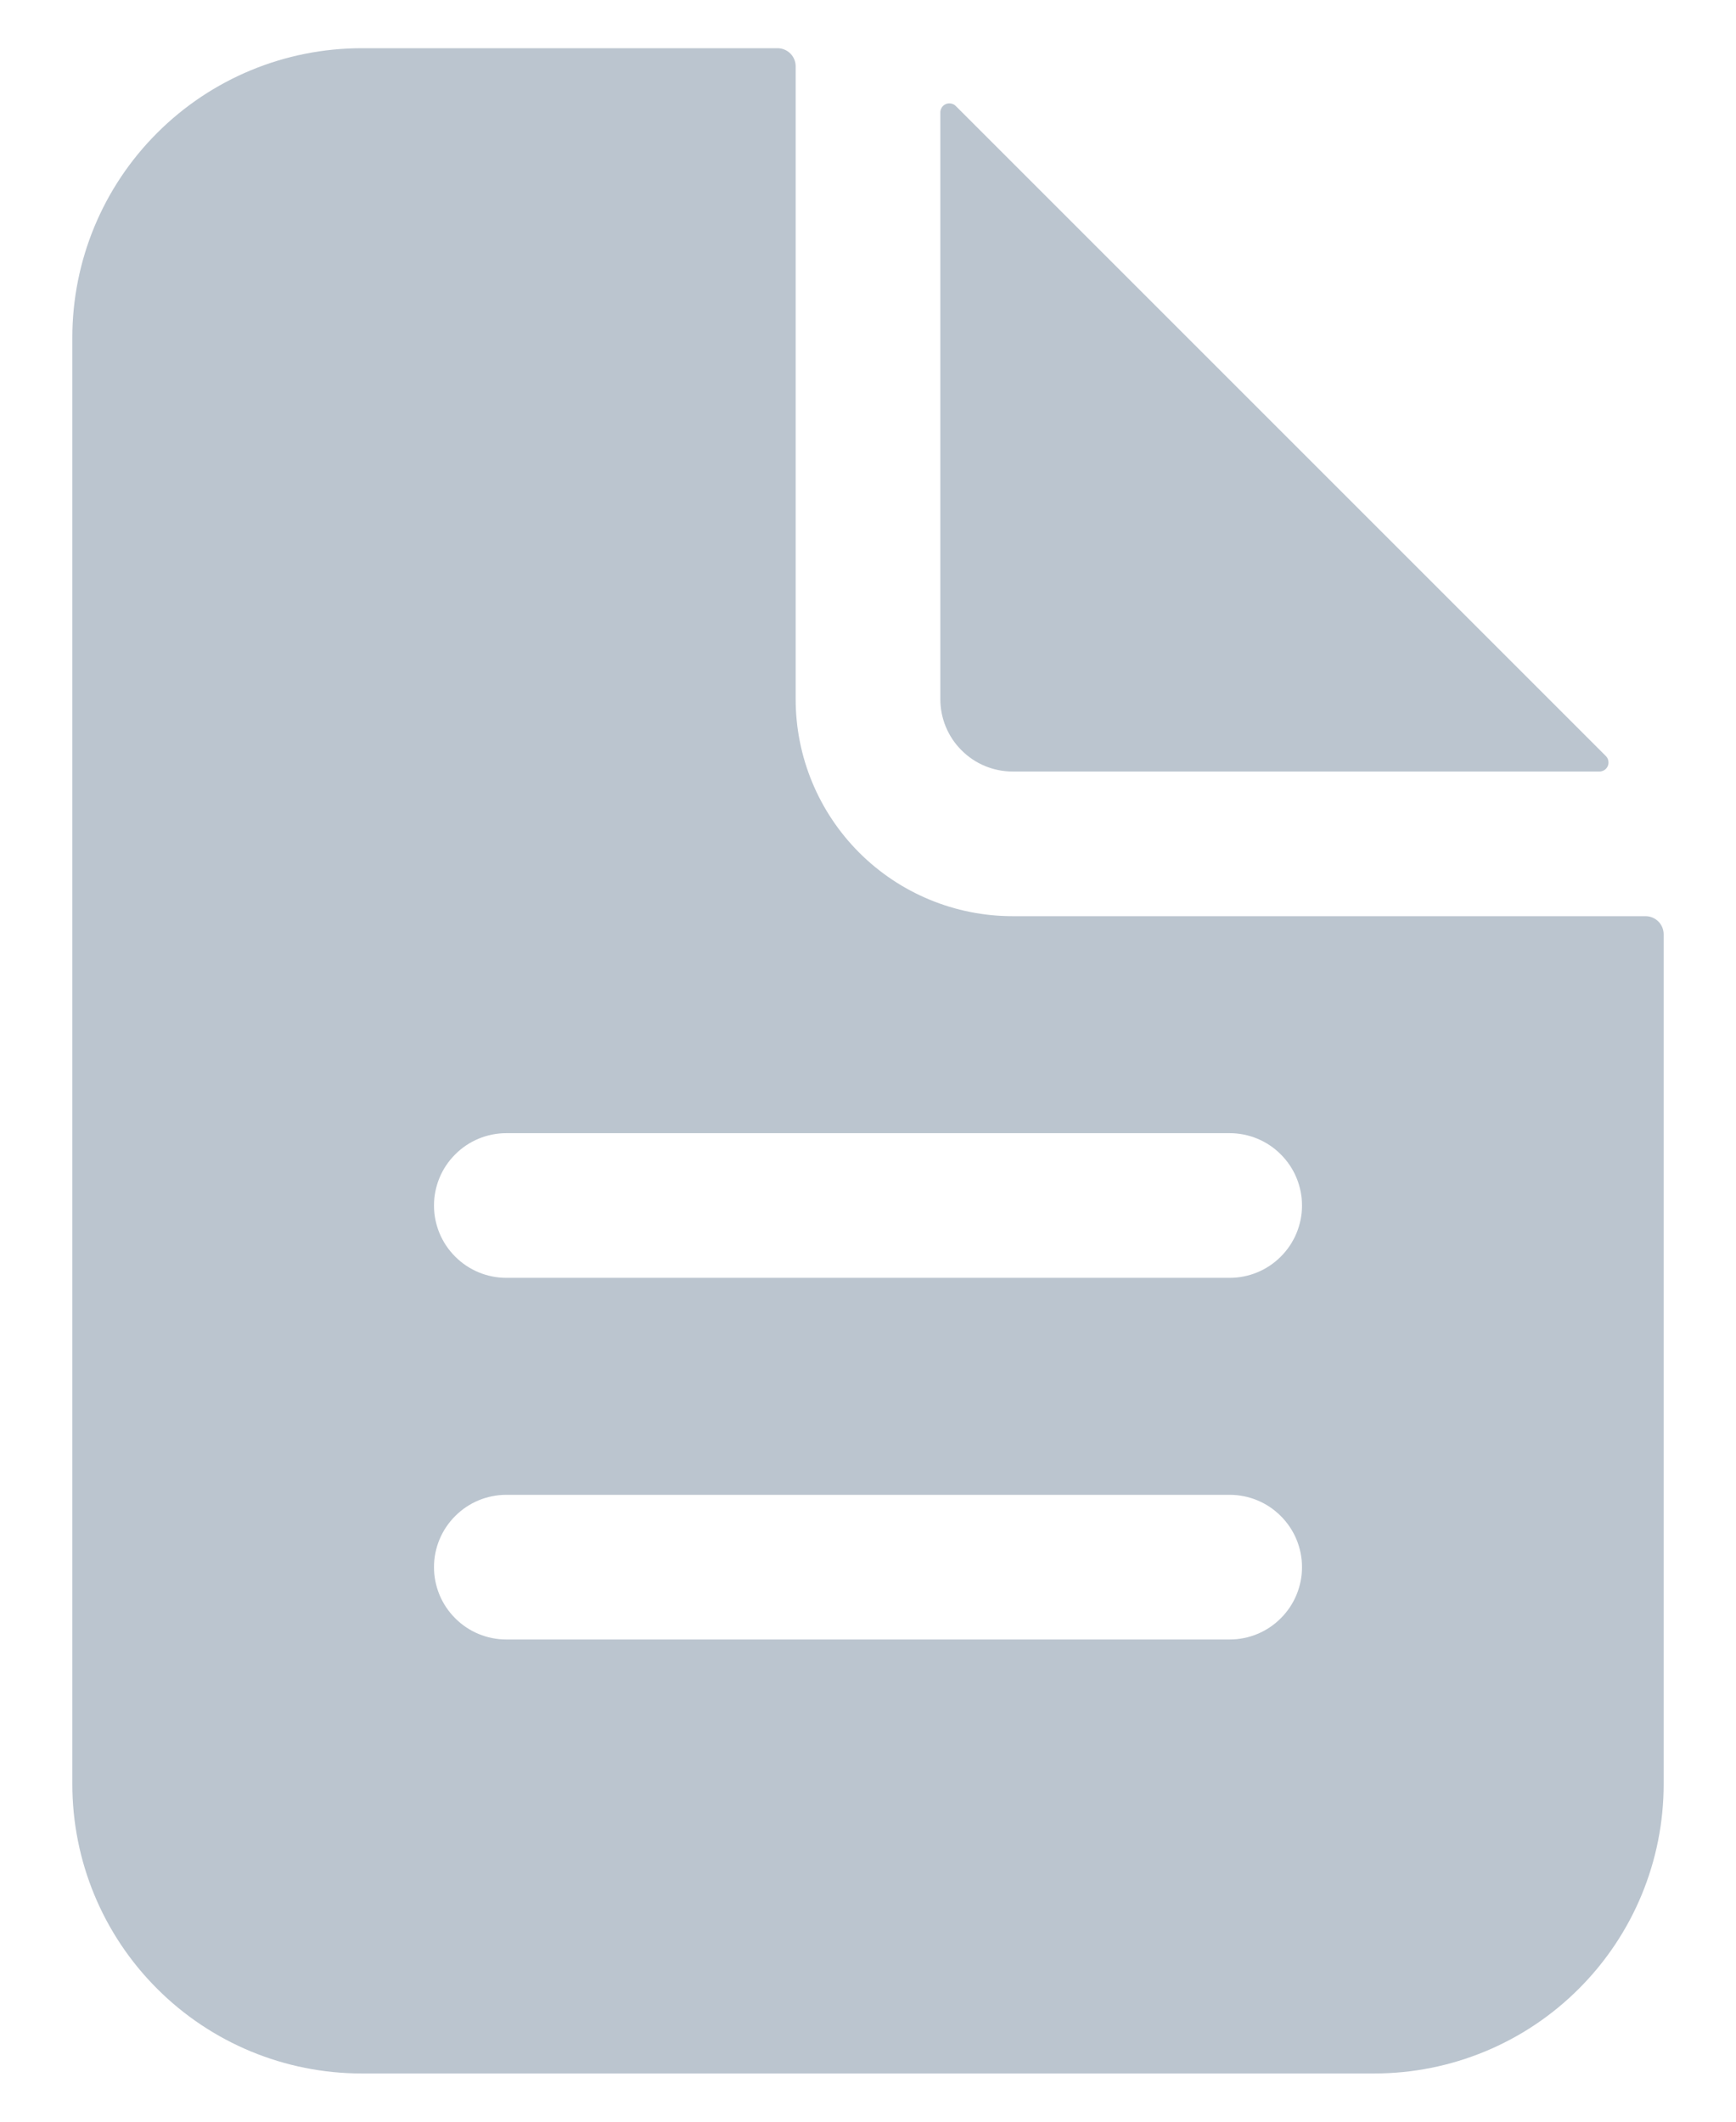
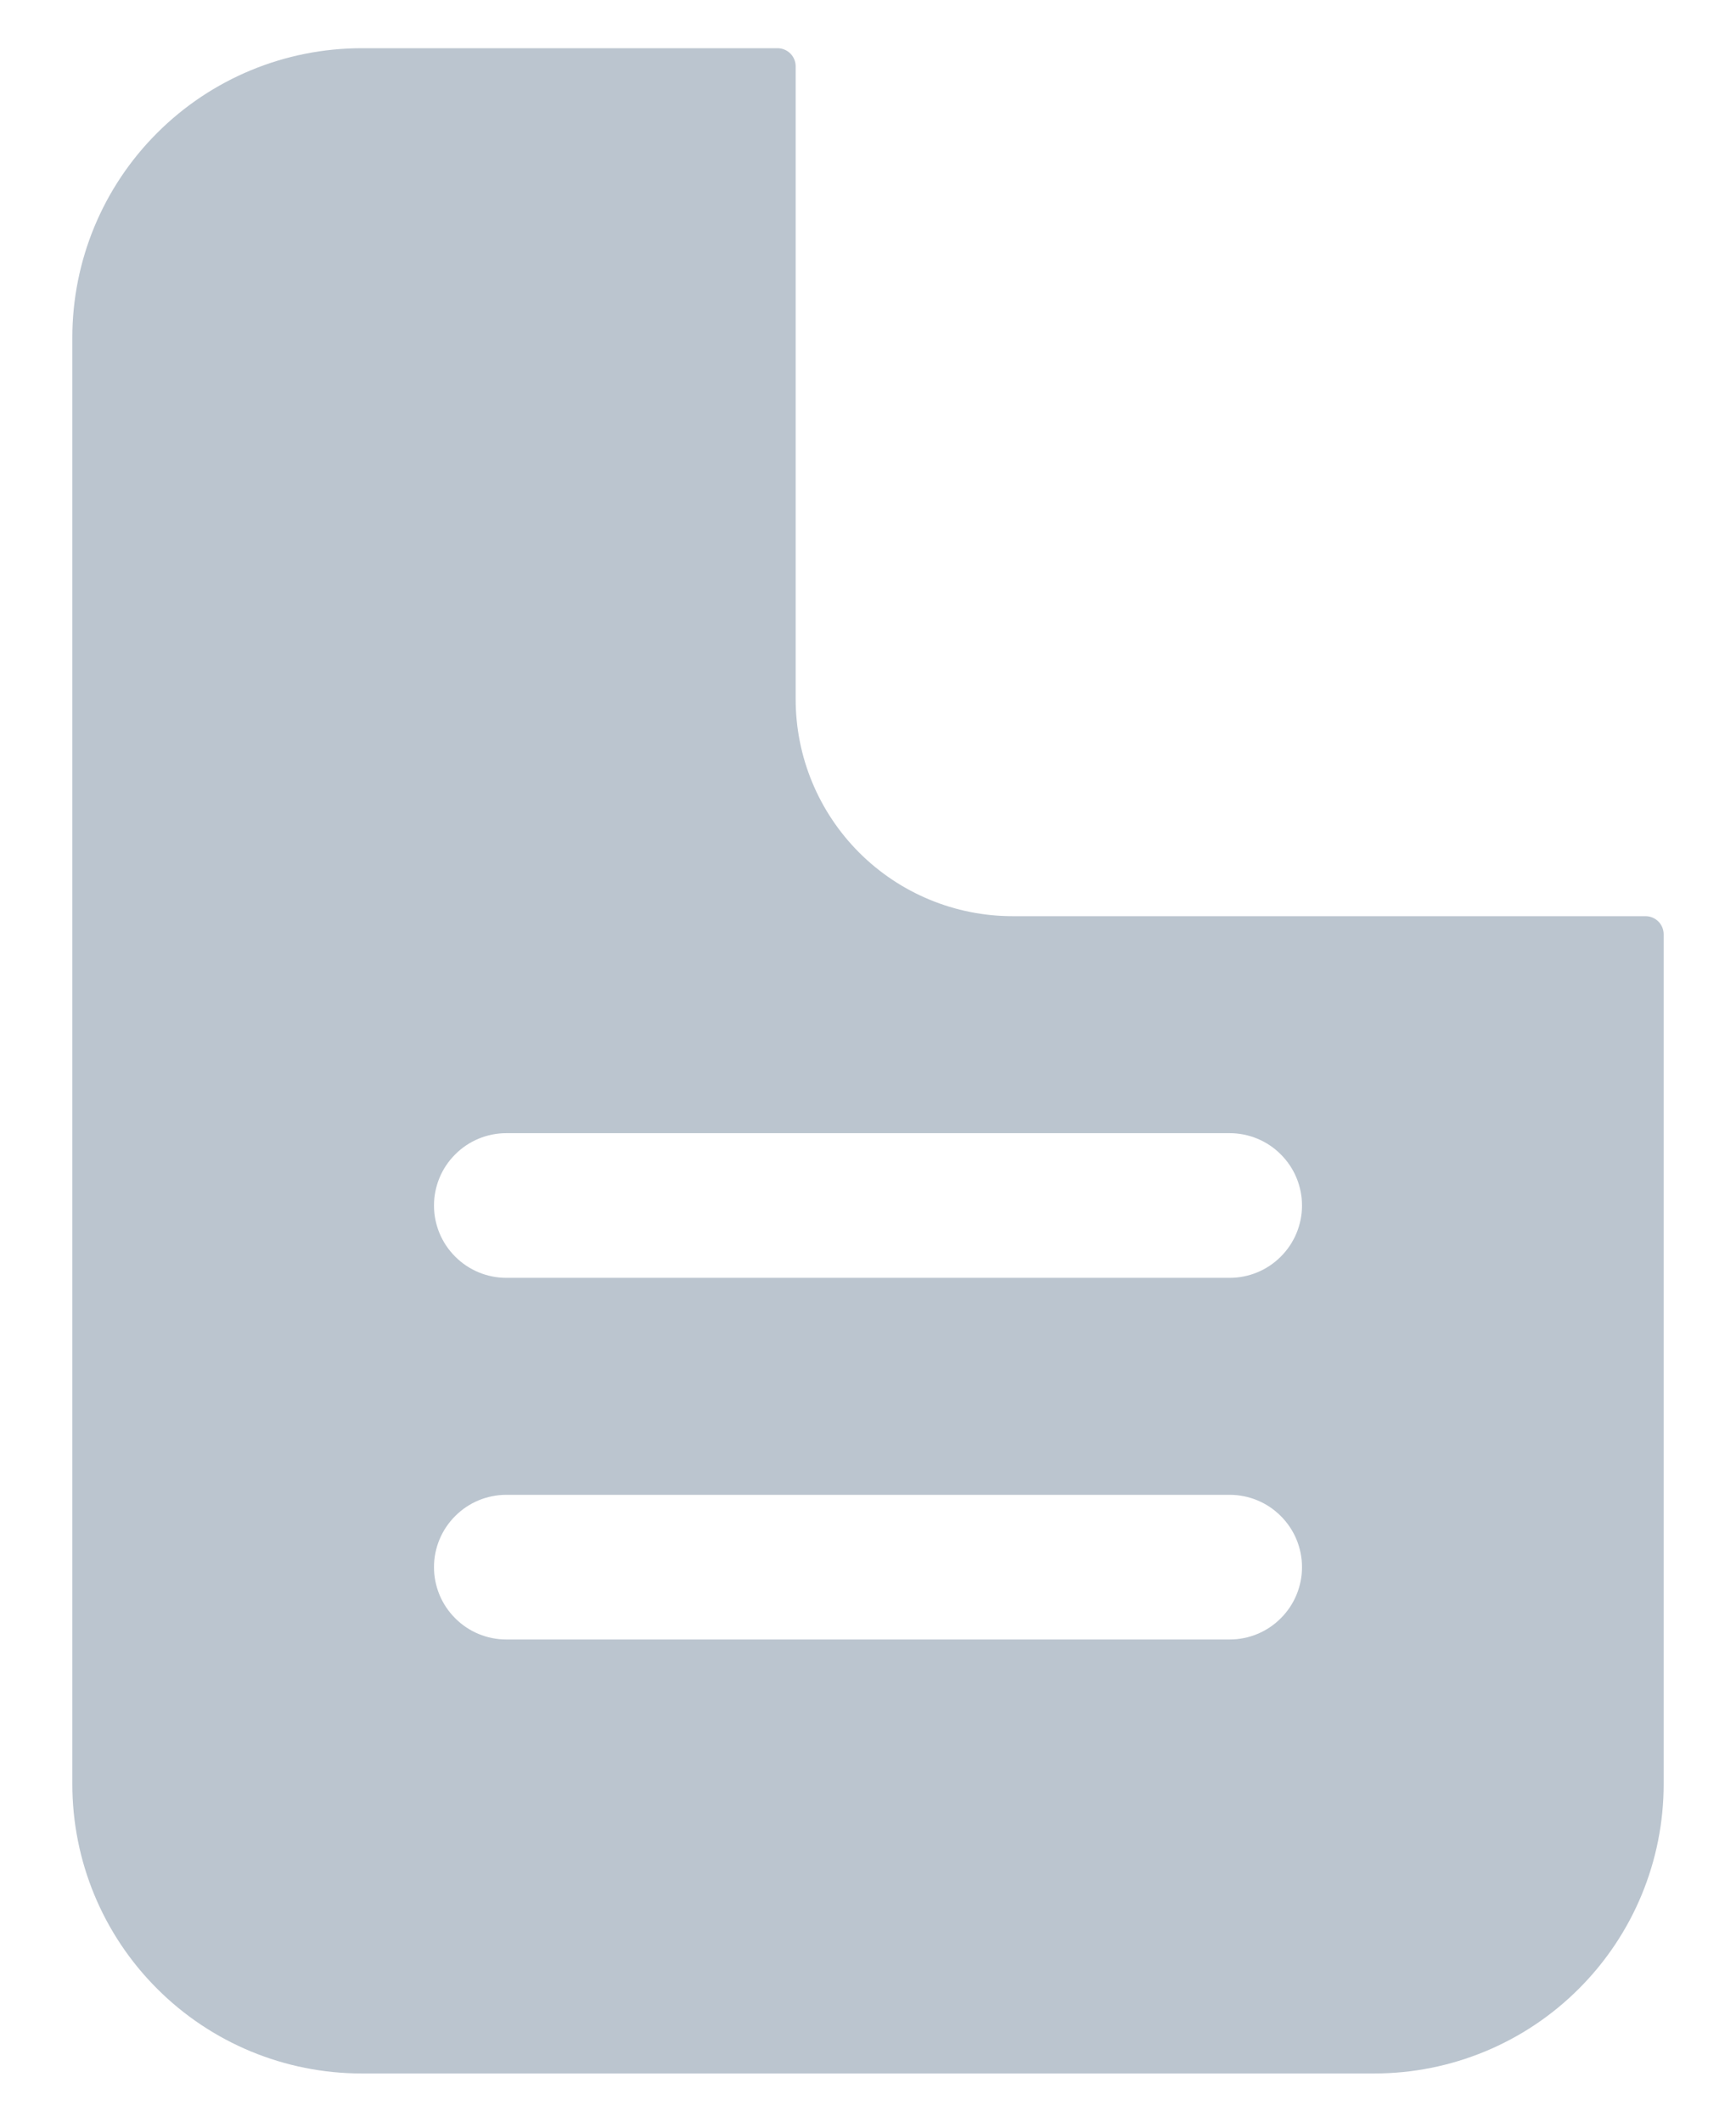
<svg xmlns="http://www.w3.org/2000/svg" width="18" height="22" viewBox="0 0 18 22" fill="none">
  <path d="M17.062 9.5H10.5C9.903 9.5 9.331 9.263 8.909 8.841C8.487 8.419 8.25 7.847 8.25 7.25V0.688C8.25 0.638 8.23 0.59 8.195 0.555C8.16 0.52 8.112 0.5 8.062 0.5H3.75C2.954 0.5 2.191 0.816 1.629 1.379C1.066 1.941 0.75 2.704 0.75 3.5V18.5C0.75 19.296 1.066 20.059 1.629 20.621C2.191 21.184 2.954 21.5 3.75 21.5H14.25C15.046 21.5 15.809 21.184 16.371 20.621C16.934 20.059 17.25 19.296 17.25 18.5V9.688C17.25 9.638 17.23 9.59 17.195 9.555C17.16 9.52 17.112 9.5 17.062 9.5ZM12.75 17H5.25C5.051 17 4.86 16.921 4.72 16.78C4.579 16.64 4.5 16.449 4.5 16.25C4.5 16.051 4.579 15.86 4.72 15.72C4.86 15.579 5.051 15.5 5.25 15.5H12.75C12.949 15.5 13.14 15.579 13.28 15.72C13.421 15.86 13.5 16.051 13.5 16.25C13.5 16.449 13.421 16.64 13.28 16.78C13.14 16.921 12.949 17 12.75 17ZM12.75 13.25H5.25C5.051 13.25 4.86 13.171 4.72 13.03C4.579 12.89 4.5 12.699 4.5 12.5C4.5 12.301 4.579 12.11 4.72 11.97C4.86 11.829 5.051 11.75 5.25 11.75H12.75C12.949 11.75 13.14 11.829 13.28 11.97C13.421 12.11 13.5 12.301 13.5 12.5C13.5 12.699 13.421 12.89 13.28 13.03C13.14 13.171 12.949 13.25 12.75 13.25Z" fill="#BBC5CF" />
-   <path d="M16.651 7.84L9.91 1.099C9.897 1.086 9.88 1.077 9.862 1.074C9.844 1.07 9.825 1.072 9.808 1.079C9.791 1.086 9.776 1.098 9.766 1.113C9.756 1.129 9.75 1.147 9.75 1.165V7.25C9.75 7.449 9.829 7.64 9.97 7.78C10.11 7.921 10.301 8 10.5 8H16.585C16.603 8 16.621 7.994 16.637 7.984C16.652 7.974 16.664 7.959 16.671 7.942C16.678 7.925 16.68 7.906 16.676 7.888C16.673 7.87 16.664 7.853 16.651 7.84Z" fill="#BBC5CF" />
</svg>